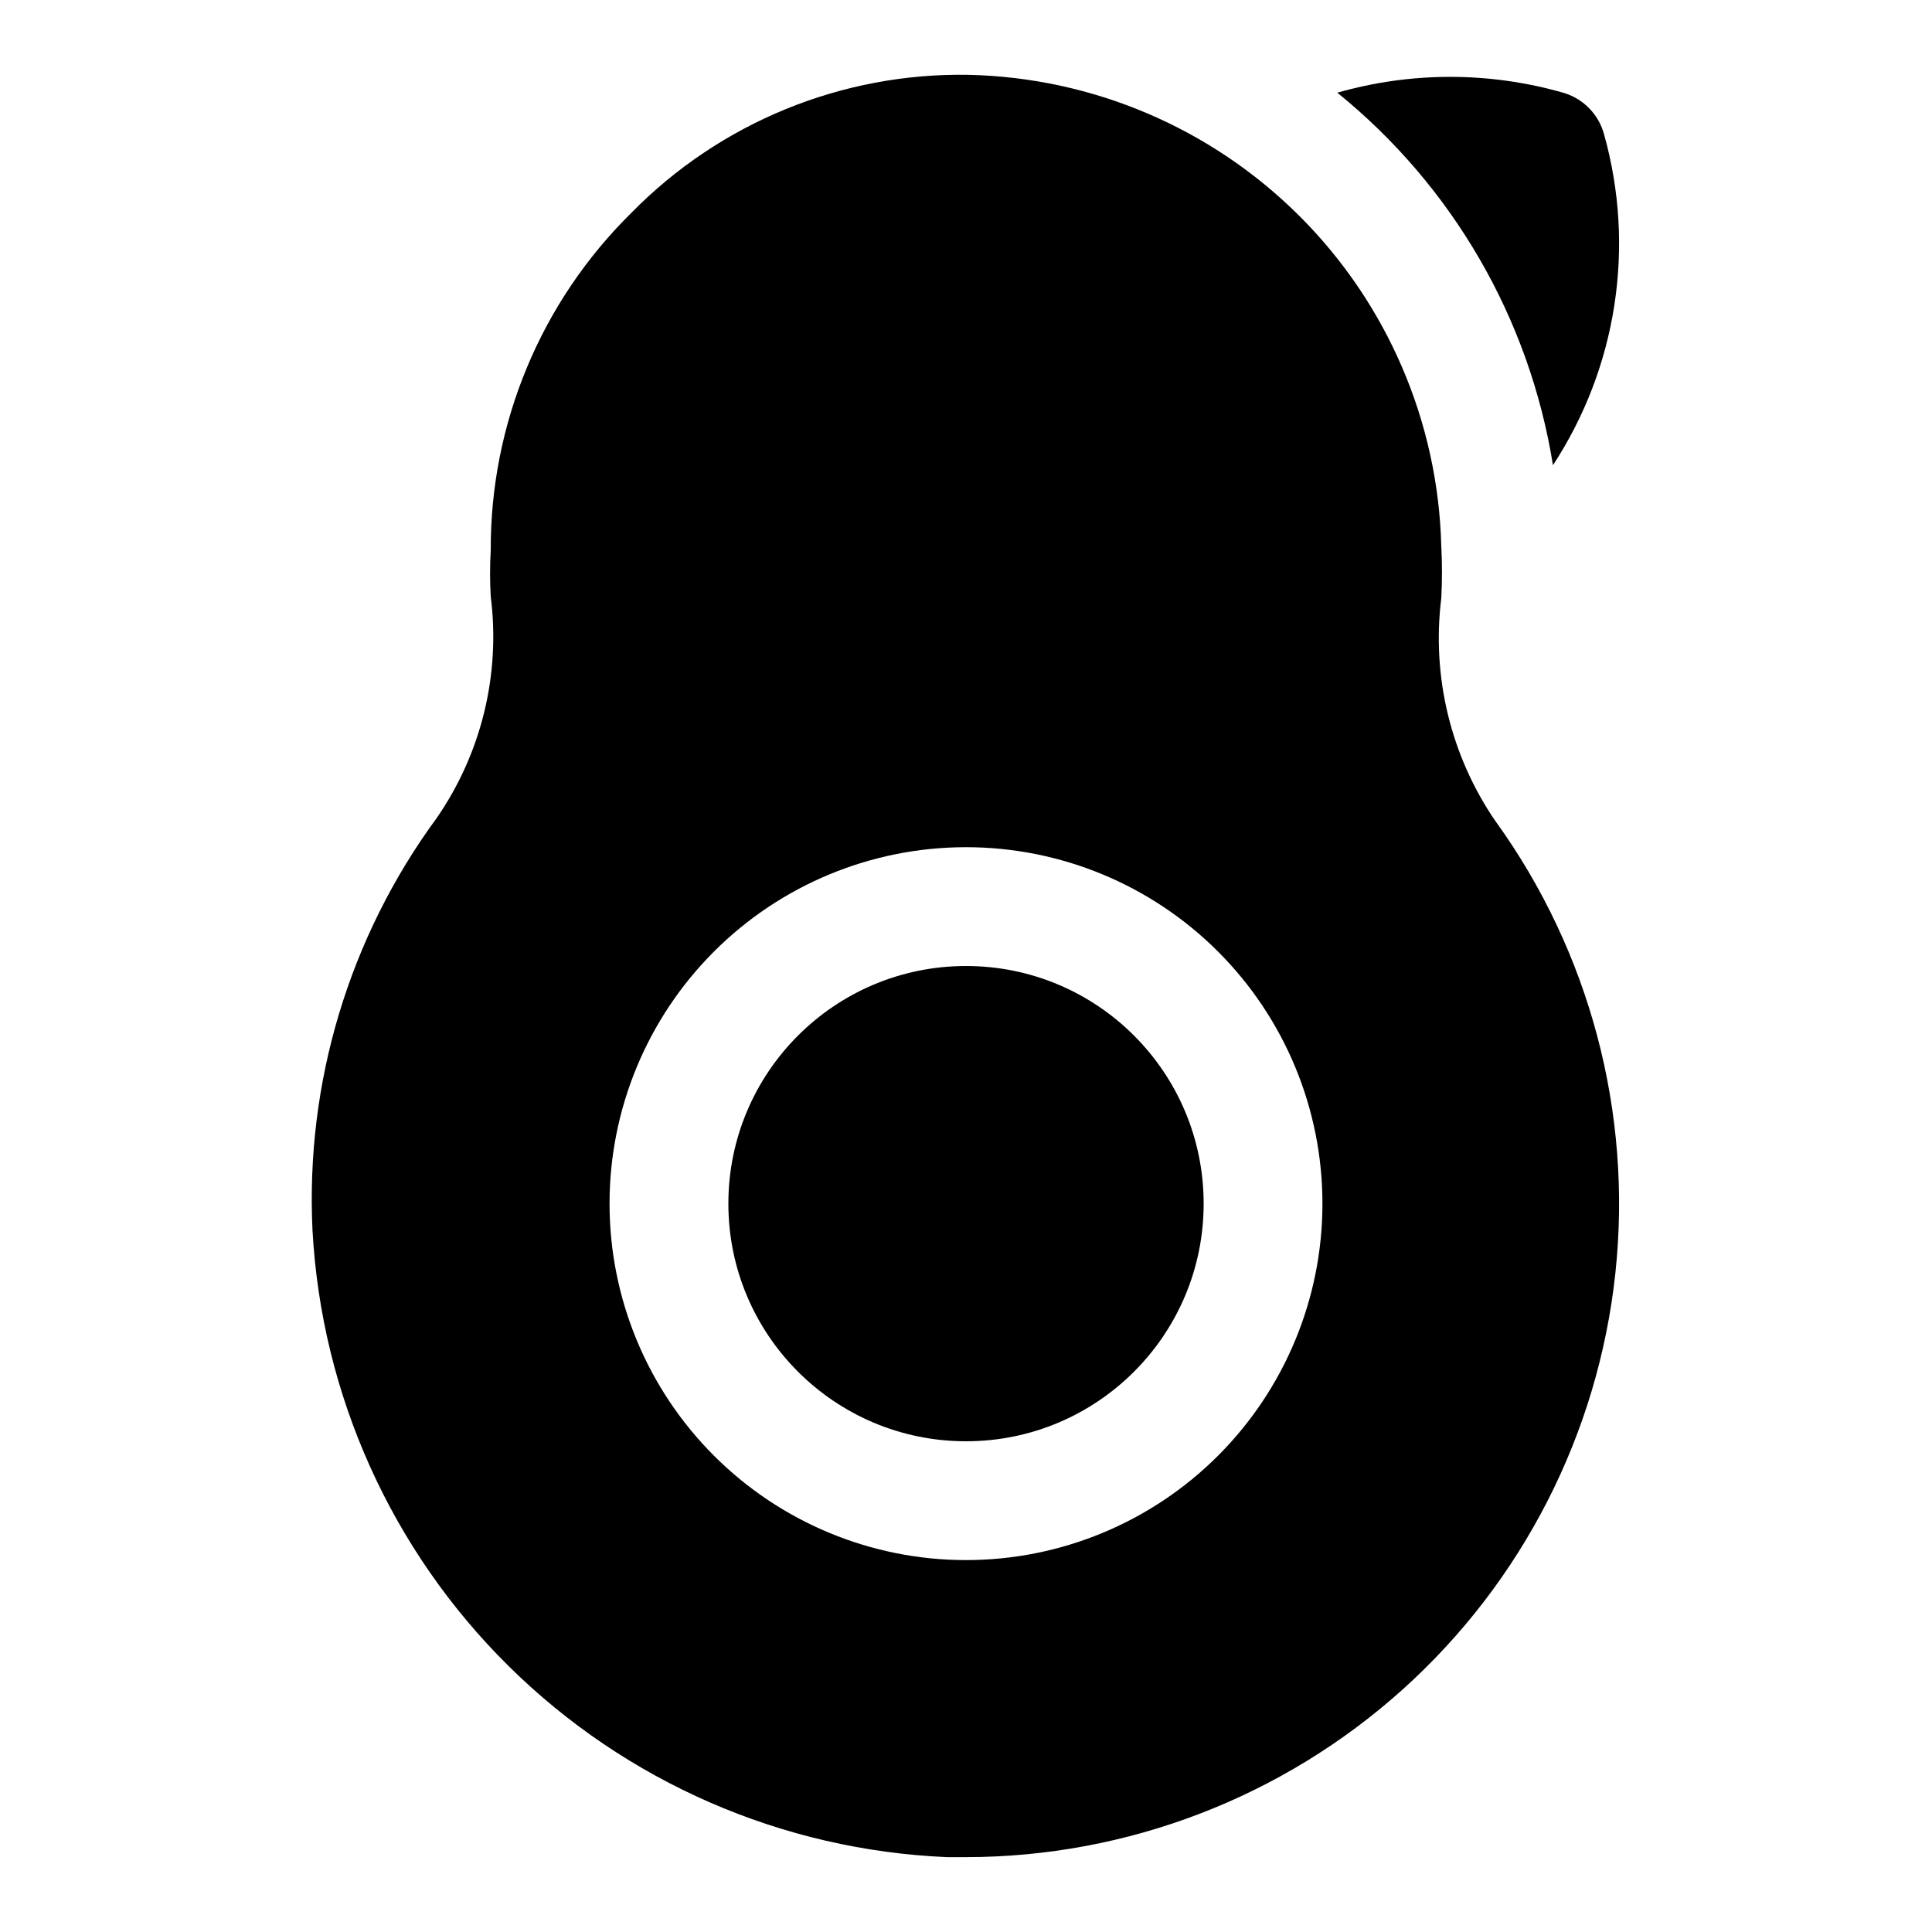
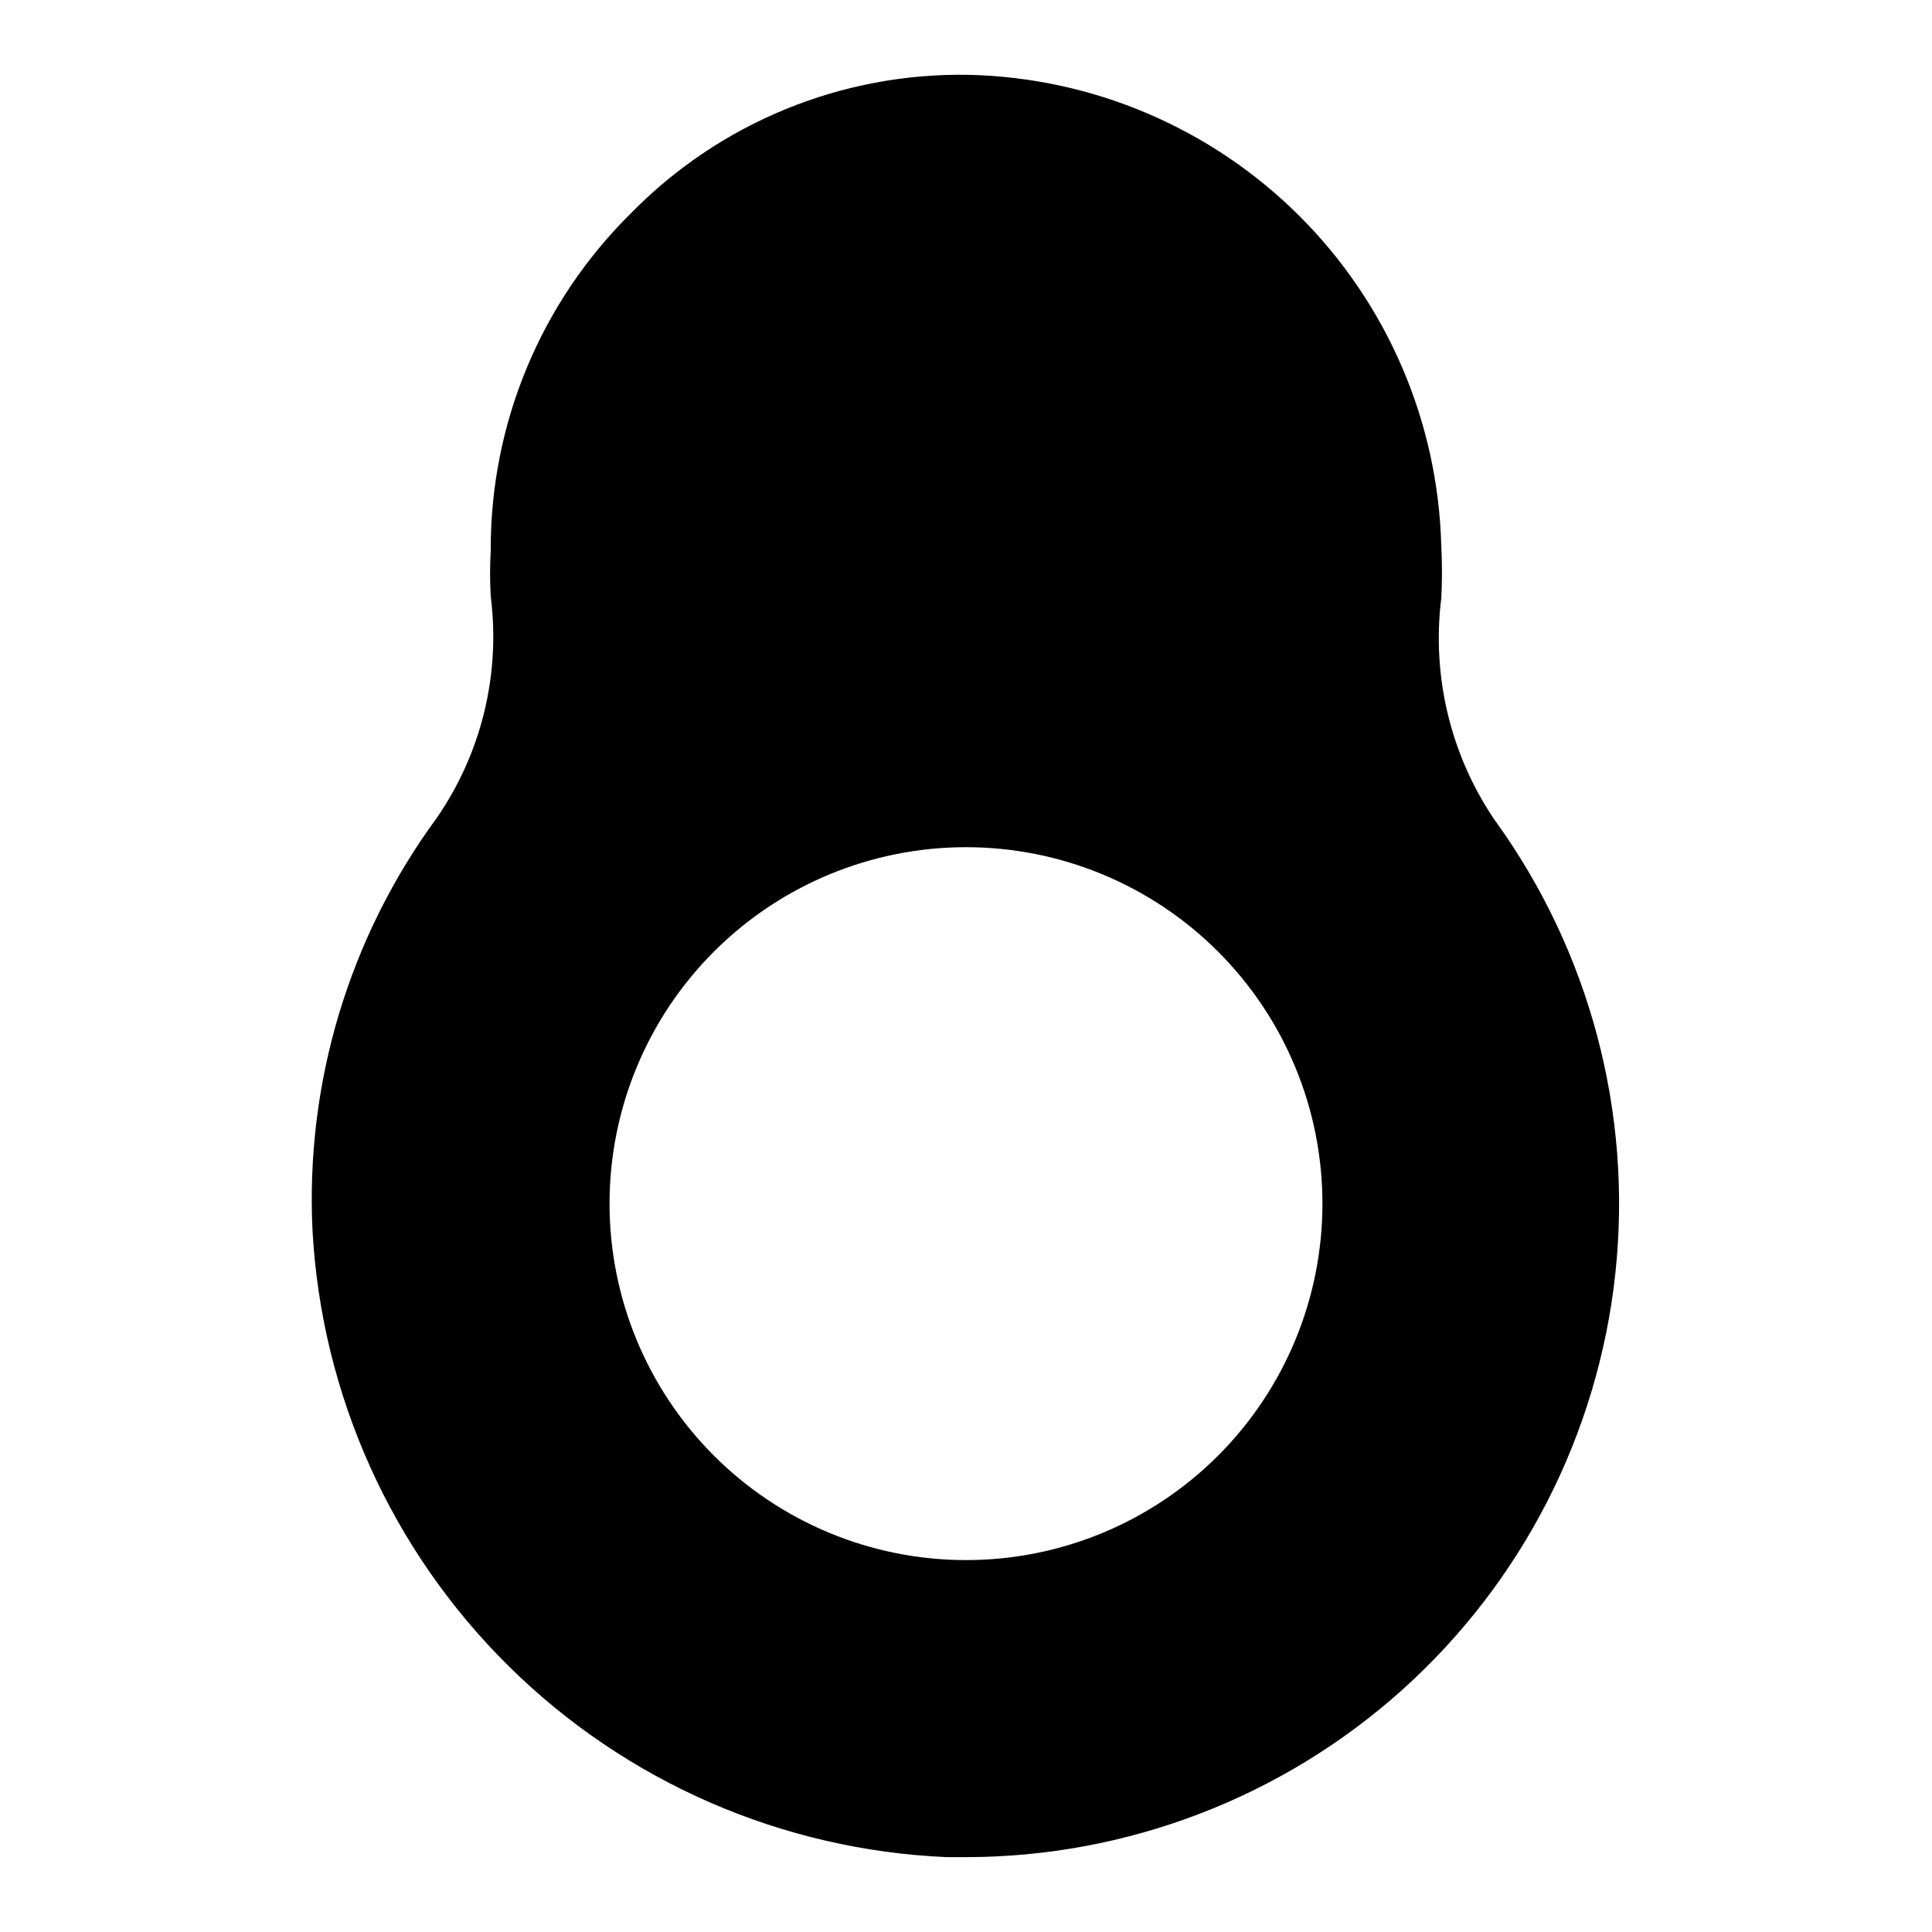
<svg xmlns="http://www.w3.org/2000/svg" fill="#000000" width="800px" height="800px" version="1.1" viewBox="144 144 512 512">
  <g>
-     <path d="m555.55 267.28c16.965-25.906 21.902-57.879 13.539-87.695-1.441-5.324-5.562-9.504-10.863-11.02-19.551-5.594-40.277-5.594-59.828 0 30.57 24.734 50.922 59.887 57.152 98.715z" />
-     <path d="m462.98 462.98c0 34.777-28.195 62.973-62.977 62.973s-62.977-28.195-62.977-62.973c0-34.781 28.195-62.977 62.977-62.977s62.977 28.195 62.977 62.977" />
    <path d="m540.28 361.58c-11.816-17.273-16.91-38.27-14.328-59.039 0.242-4.617 0.242-9.238 0-13.855-0.84-32.902-14.305-64.219-37.605-87.461-23.305-23.242-54.656-36.633-87.559-37.391-33.637-0.625-66.047 12.645-89.582 36.684-23.875 23.559-37.266 55.73-37.156 89.27-0.234 4.09-0.234 8.191 0 12.281 2.625 20.672-2.477 41.586-14.328 58.727-23.18 31.566-34.797 70.145-32.906 109.26 2.387 43.629 20.93 84.805 52.012 115.51 31.082 30.707 72.484 48.742 116.14 50.594h5.039c42.723-0.031 83.93-15.855 115.7-44.426 31.766-28.574 51.848-67.883 56.387-110.37 4.535-42.484-6.789-85.145-31.805-119.79zm-140.28 195.86c-25.055 0-49.082-9.949-66.797-27.668-17.715-17.715-27.668-41.742-27.668-66.793 0-25.055 9.953-49.082 27.668-66.797 17.715-17.719 41.742-27.668 66.797-27.668 25.051 0 49.078 9.949 66.793 27.668 17.719 17.715 27.668 41.742 27.668 66.797 0 25.051-9.949 49.078-27.668 66.793-17.715 17.719-41.742 27.668-66.793 27.668z" />
  </g>
</svg>